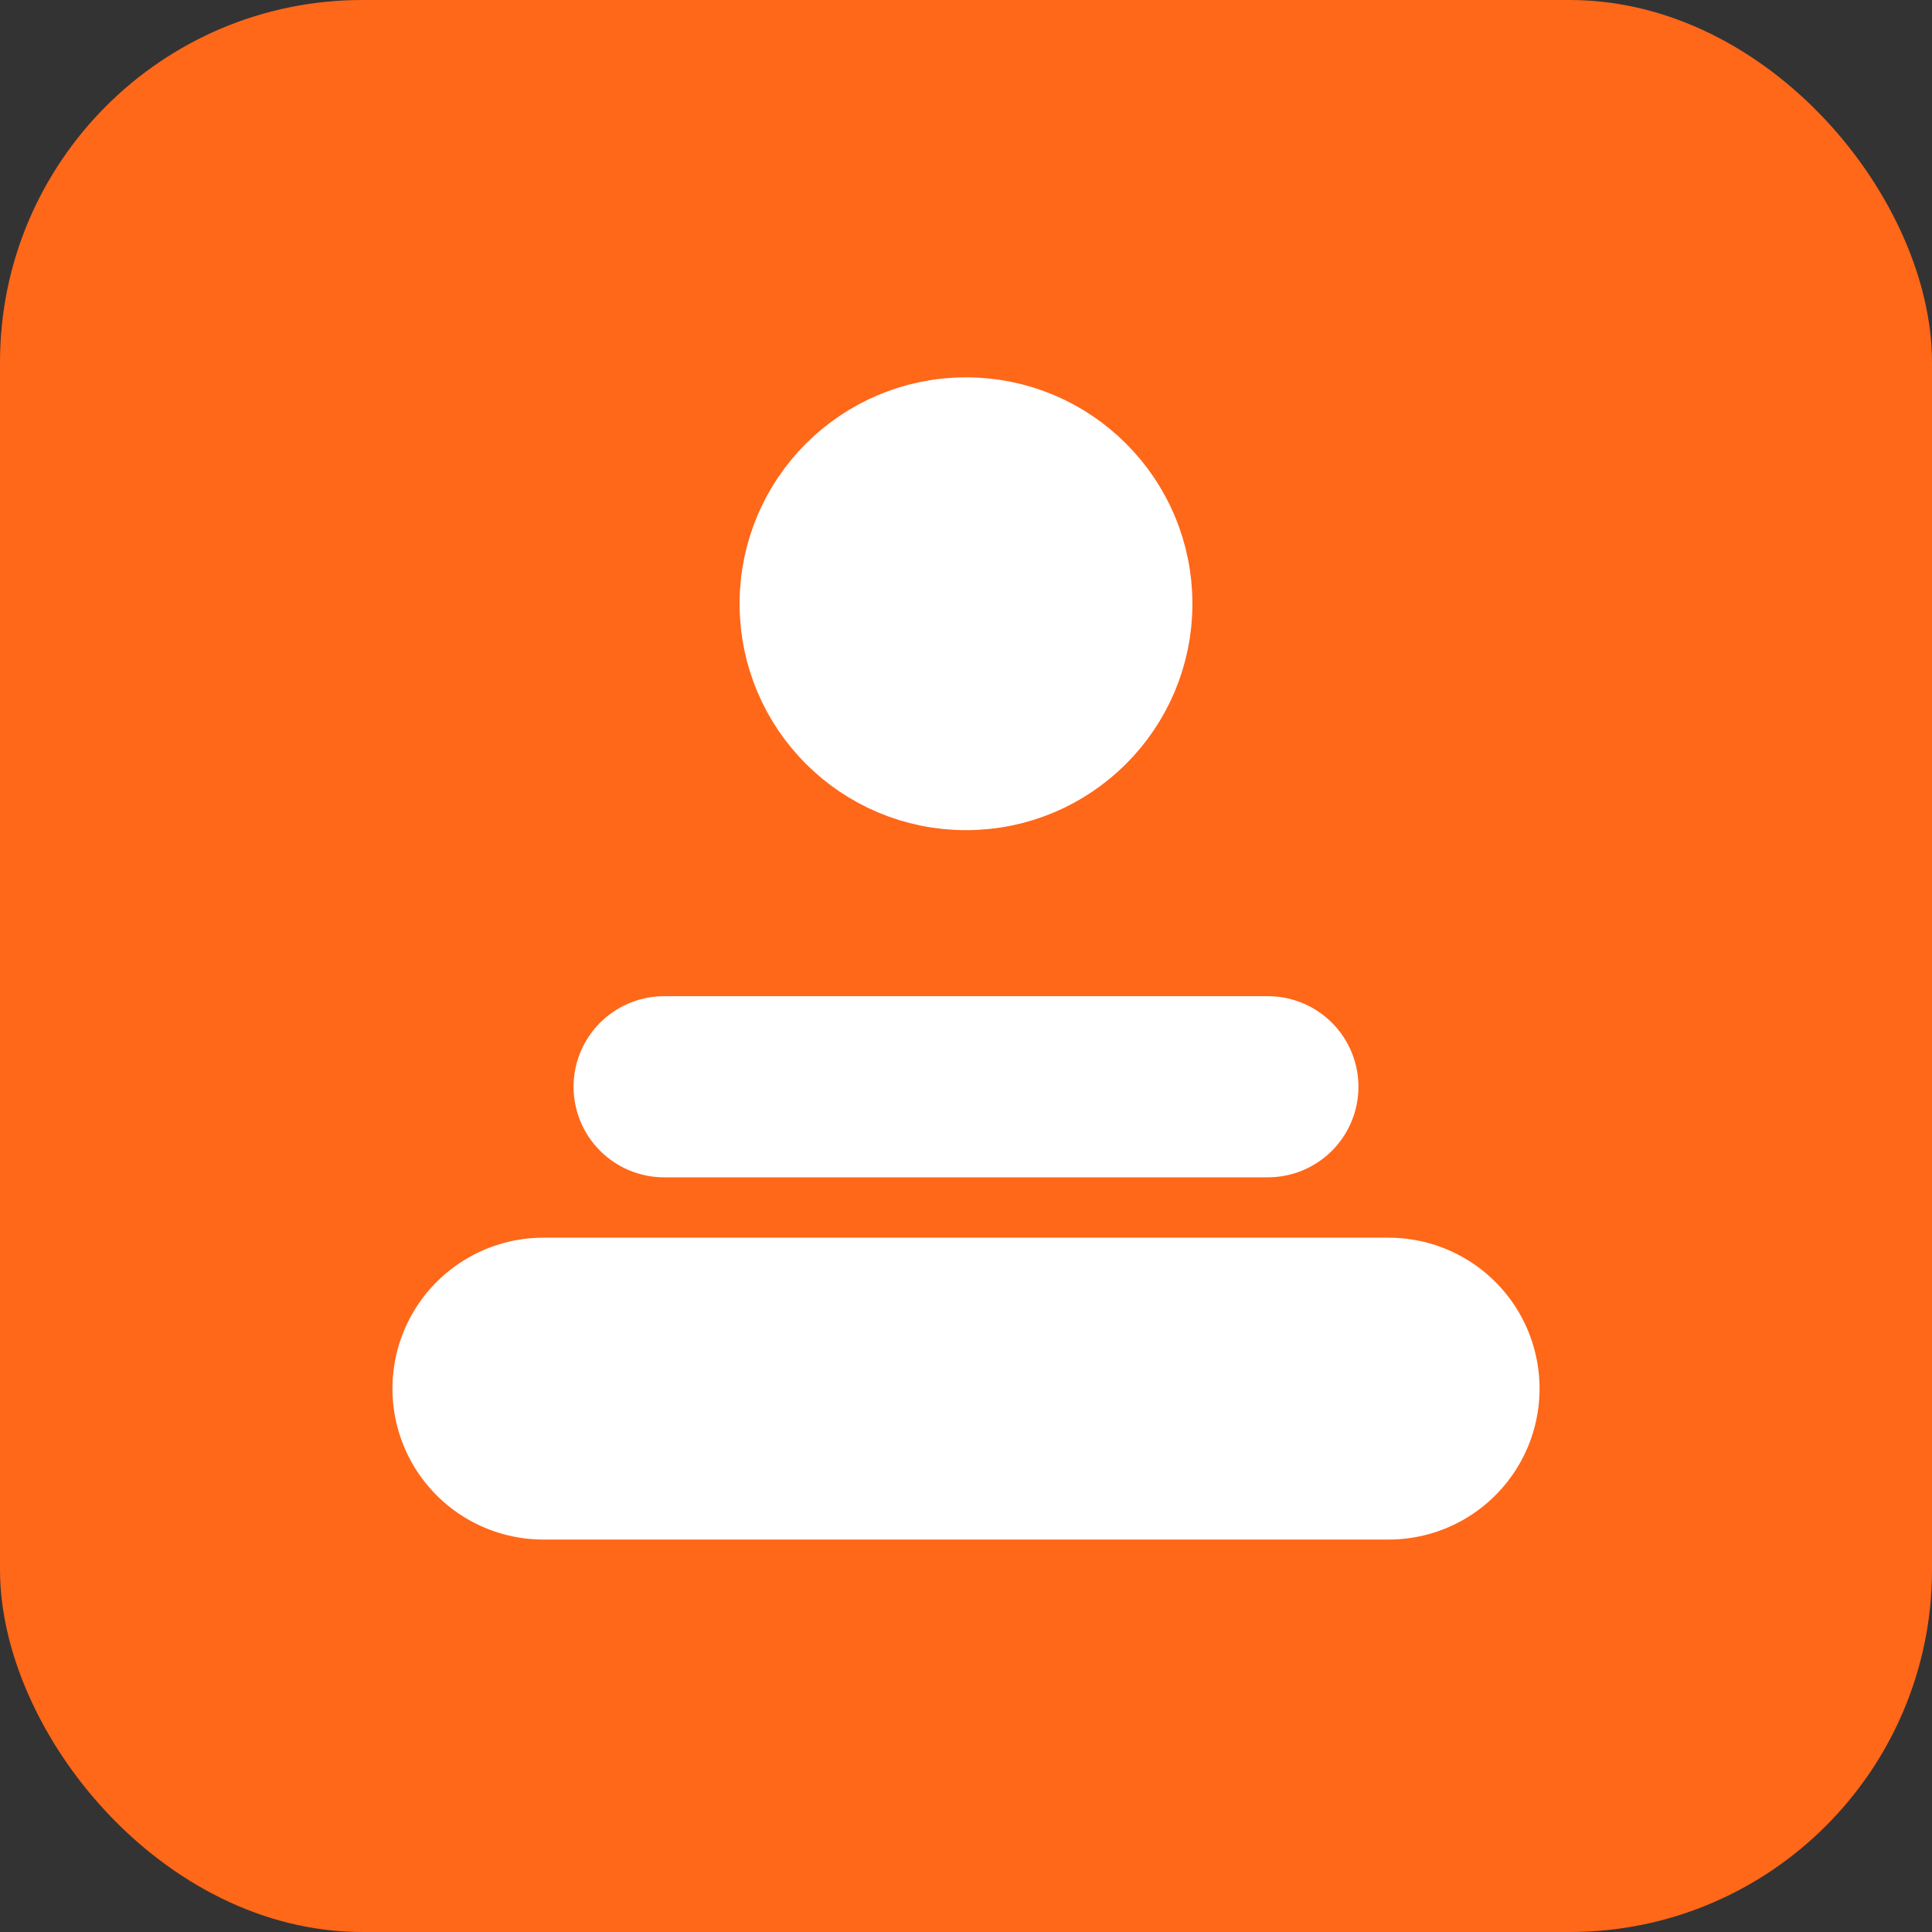
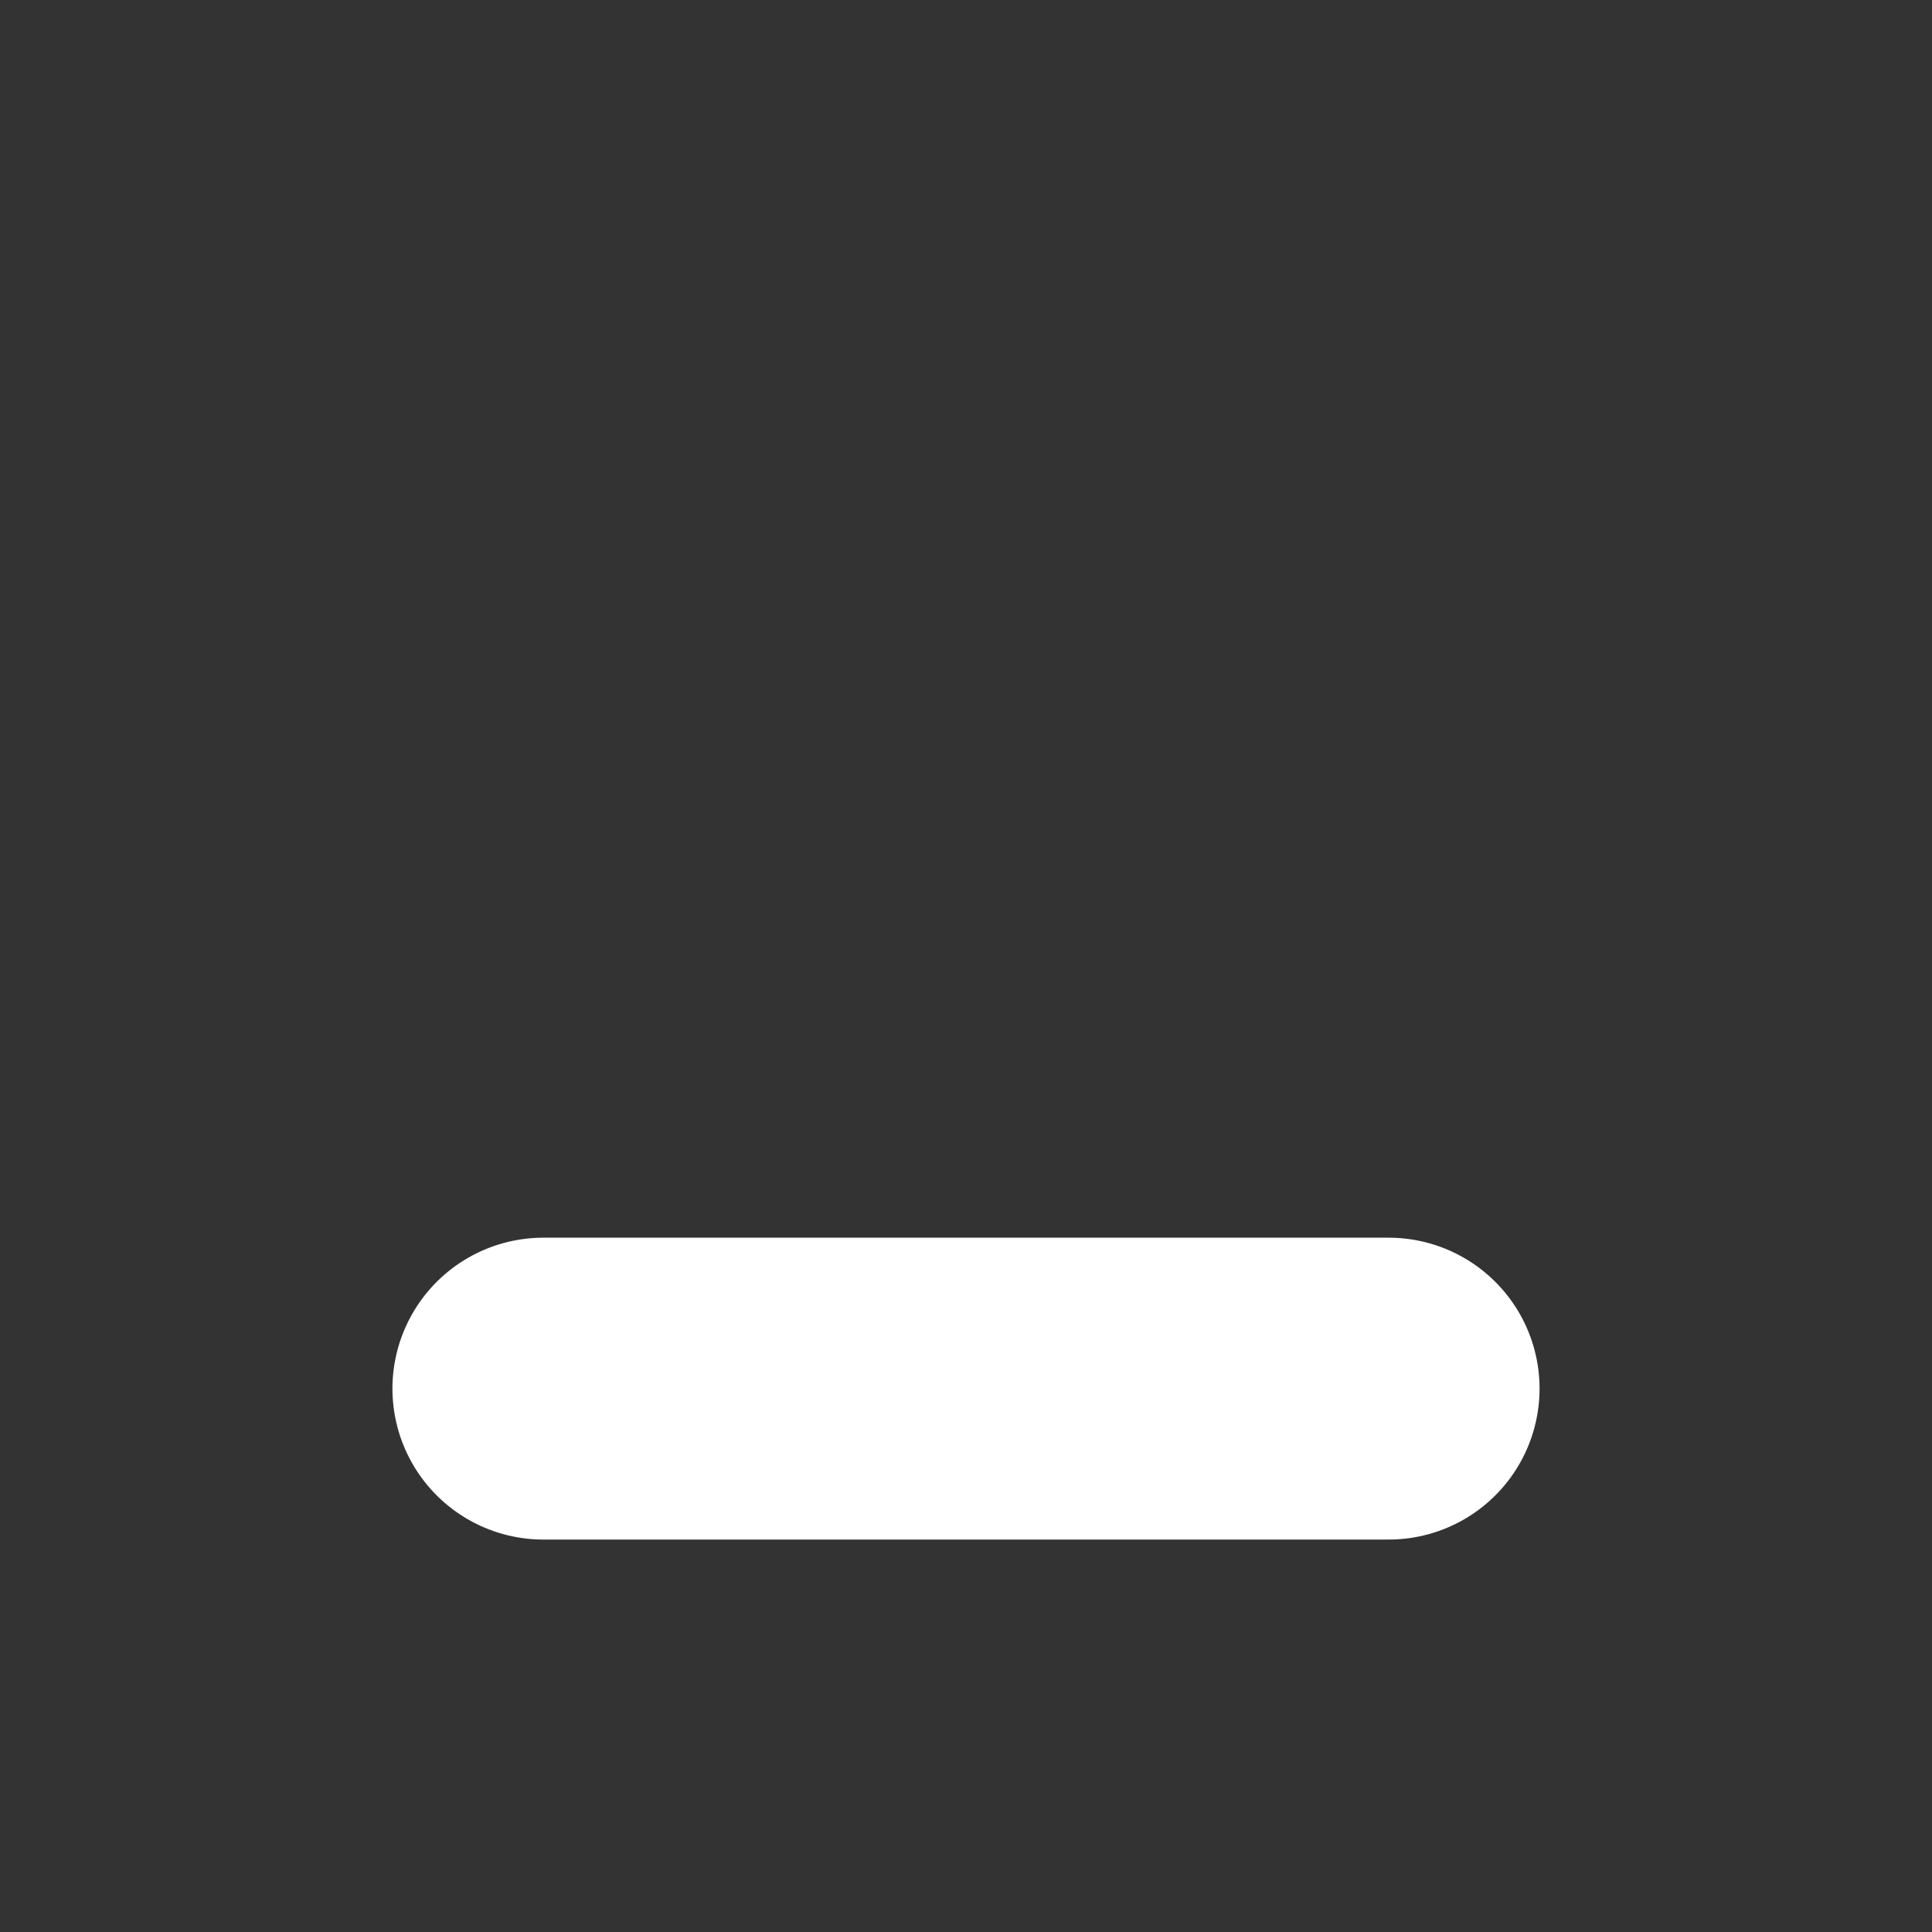
<svg xmlns="http://www.w3.org/2000/svg" width="32" height="32" viewBox="0 0 32 32" fill="none">
  <rect x="0" y="0" width="32" height="32" fill="#333333" stroke="none" />
-   <rect width="32" height="32" rx="6" fill="#FF6719" />
  <line x1="9" y1="23" x2="23" y2="23" stroke="white" stroke-width="5" stroke-linecap="round" />
-   <line x1="11" y1="18" x2="21" y2="18" stroke="white" stroke-width="3" stroke-linecap="round" />
-   <circle cx="16" cy="10" r="3" stroke="white" stroke-width="1.5" fill="white" />
</svg>